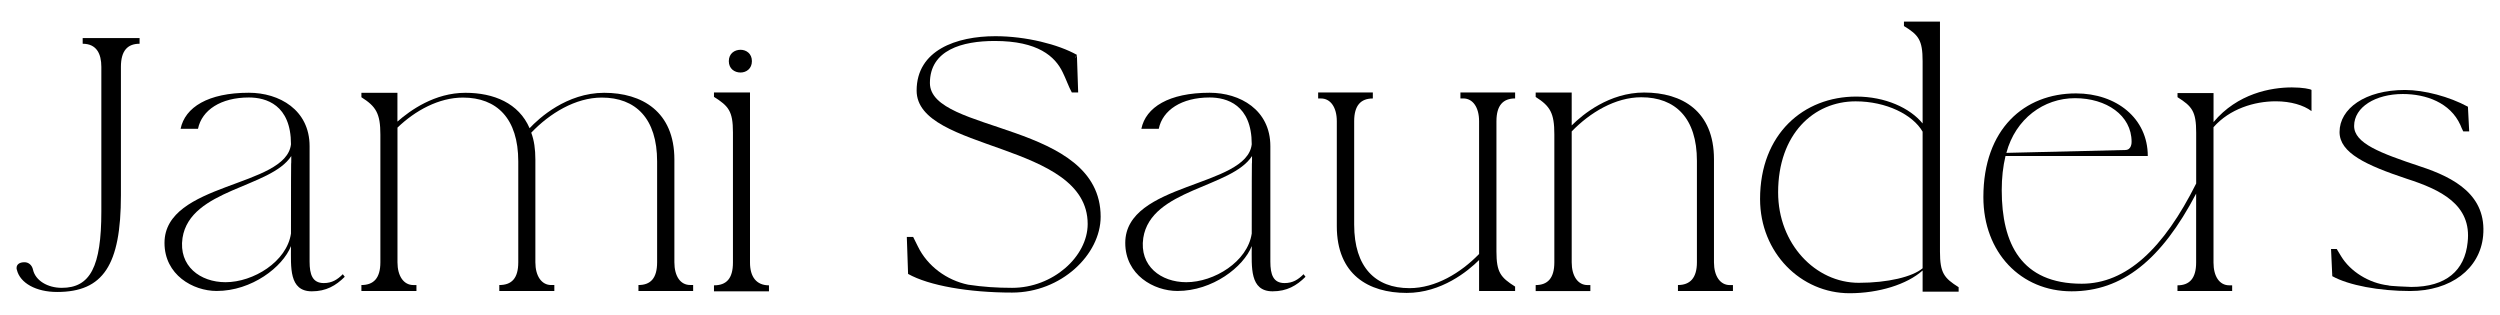
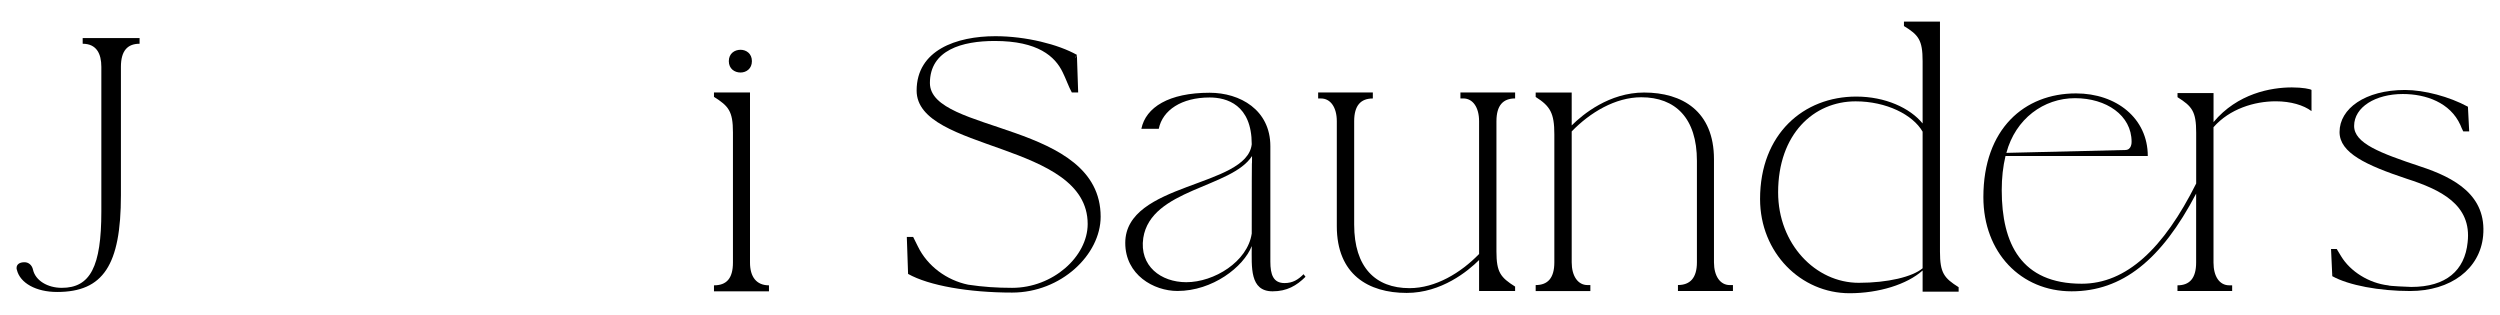
<svg xmlns="http://www.w3.org/2000/svg" id="Layer_1" viewBox="0 0 576 72.55">
  <defs>
    <style>.cls-1{fill:#000;stroke-width:0px;}</style>
  </defs>
  <path class="cls-1" d="M13.14,67.27c-4.81,0-8.52-2.04-9.25-5.1-.07-.15-.07-.29-.07-.44,0-.8.66-1.31,1.82-1.31.95,0,1.75.66,1.97,1.75.58,2.48,3.35,4.15,6.63,4.15,6.56,0,9.11-4.88,9.11-17.56V15.4c0-2.99-1.09-5.32-4.3-5.32v-1.31h13.11v1.31c-2.77,0-4.3,1.6-4.3,5.32v29.58c0,16.1-4.08,22.29-14.71,22.29Z" />
-   <path class="cls-1" d="M79.43,63.77c-2.04,2.04-4.3,3.35-7.58,3.35-5.32,0-4.81-5.61-4.81-10.42-1.89,4.81-9.03,10.34-17.12,10.34-5.46,0-12.02-3.72-12.02-11.07,0-13.99,28.04-12.75,29.14-22.73,0-9.11-5.75-10.78-9.69-10.78-6.48,0-10.85,2.91-11.73,7.21h-4.01c1.02-4.95,6.34-8.3,15.73-8.3,6.99,0,13.99,3.93,13.99,12.31v26.59c0,2.99.66,4.95,3.28,4.95,1.89,0,3.13-.8,4.37-2.04l.44.58ZM67.11,35.95c-4.74,7.36-23.31,7.58-25.06,18.87-.95,6.48,4.08,10.2,9.91,10.2,6.41,0,14.13-4.73,15.08-11.22,0-23.67.07-12.89.07-17.85Z" />
-   <path class="cls-1" d="M159.7,65.67v1.38h-12.6v-1.38c2.77,0,4.3-1.53,4.3-5.24v-23.24c0-9.91-4.95-14.71-12.75-14.71-6.05,0-12.02,3.64-16.25,8.09.66,1.75.95,3.79.95,6.19v23.67c0,3.21,1.46,5.24,3.64,5.24h.73v1.38h-12.68v-1.38c2.84,0,4.37-1.53,4.37-5.24v-23.24c0-9.91-4.95-14.71-12.75-14.71-5.54,0-11,2.99-15.08,6.92v31.03c0,3.21,1.46,5.24,3.64,5.24h.73v1.38h-12.68v-1.38c2.77,0,4.37-1.53,4.37-5.24v-29.43c0-4.88-1.02-6.48-4.37-8.6v-1.02h8.3v6.63c2.99-2.62,8.6-6.63,15.66-6.63,6.56,0,12.31,2.4,14.79,8.16,2.11-2.26,8.52-8.16,17.19-8.16s16.17,4.3,16.17,15.37v23.67c0,3.21,1.38,5.24,3.64,5.24h.66Z" />
  <path class="cls-1" d="M164.5,67.12v-1.38c2.84,0,4.37-1.53,4.37-5.25v-30.01c0-4.88-1.02-6.05-4.37-8.16v-1.02h8.3v39.19c0,3.28,1.46,5.25,4.37,5.25v1.38h-12.67ZM170.62,11.47c1.31,0,2.62.87,2.62,2.62s-1.31,2.62-2.62,2.62c-1.38,0-2.7-.87-2.7-2.62s1.31-2.62,2.7-2.62Z" />
  <path class="cls-1" d="M253.59,49.93c0,8.74-9.11,17.48-20.4,17.48-9.98,0-19.16-1.6-23.97-4.3l-.29-8.52h1.46l1.09,2.19c2.19,4.52,6.63,7.79,11.58,8.81,3.35.51,6.63.73,10.13.73,9.4,0,17.41-7.21,17.41-14.71,0-19.01-39.41-16.61-39.41-30.74,0-9.32,9.18-12.53,18.14-12.53,7.07,0,14.5,1.89,18.79,4.3-.22.36-.36.51-.36.73l.36-.66.29,8.6h-1.46c-.73-1.31-1.38-3.21-2.11-4.66-1.75-3.64-5.68-7.21-15.66-7.21-7.43,0-14.93,2.04-14.93,9.69,0,11.66,39.34,8.81,39.34,30.81Z" />
  <path class="cls-1" d="M300.79,63.77c-2.04,2.04-4.3,3.35-7.58,3.35-5.32,0-4.81-5.61-4.81-10.42-1.89,4.81-9.03,10.34-17.12,10.34-5.46,0-12.02-3.72-12.02-11.07,0-13.99,28.04-12.75,29.14-22.73,0-9.11-5.75-10.78-9.69-10.78-6.48,0-10.85,2.91-11.73,7.21h-4.01c1.02-4.95,6.34-8.3,15.73-8.3,6.99,0,13.99,3.93,13.99,12.31v26.59c0,2.99.66,4.95,3.28,4.95,1.89,0,3.13-.8,4.37-2.04l.44.58ZM288.47,35.95c-4.74,7.36-23.31,7.58-25.06,18.87-.95,6.48,4.08,10.2,9.91,10.2,6.41,0,14.13-4.73,15.08-11.22,0-23.67.07-12.89.07-17.85Z" />
  <path class="cls-1" d="M344.78,27.93v30.01c0,4.81.95,5.97,4.3,8.09v1.02h-8.3v-7.14c-2.55,2.55-8.67,7.58-16.68,7.58-8.81,0-16.1-4.23-16.1-15.37v-24.19c0-3.21-1.46-5.24-3.64-5.24h-.66v-1.38h12.6v1.38c-2.77,0-4.3,1.6-4.3,5.24v23.82c0,9.83,4.88,14.64,12.75,14.64,5.97,0,11.8-3.5,16.03-7.87v-30.6c0-3.21-1.46-5.24-3.64-5.24h-.66v-1.38h12.6v1.38c-2.77,0-4.3,1.6-4.3,5.24Z" />
  <path class="cls-1" d="M399.27,65.67v1.38h-12.67v-1.38c2.77,0,4.37-1.6,4.37-5.24v-23.38c0-9.83-4.95-14.64-12.82-14.64-5.97,0-11.8,3.5-16.03,7.87v30.16c0,3.21,1.46,5.24,3.64,5.24h.66v1.38h-12.6v-1.38c2.77,0,4.3-1.6,4.3-5.24v-29.5c0-4.88-.95-6.48-4.3-8.6v-1.02h8.3v7.58c2.55-2.55,8.67-7.58,16.68-7.58,8.81,0,16.1,4.3,16.1,15.37v23.75c0,3.21,1.46,5.24,3.64,5.24h.73Z" />
  <path class="cls-1" d="M451.27,67.2h-8.3v-4.88c-3.57,3.21-10.12,5.24-16.83,5.24-11.22,0-20.62-9.32-20.62-21.71,0-15.01,10.05-23.6,22.15-23.6,6.7,0,12.38,2.62,15.3,6.19v-14.35c0-4.88-.95-6.05-4.3-8.09v-1.02h8.3v53.03c0,4.88.95,6.05,4.3,8.16v1.02ZM442.97,30.34c-2.26-3.93-8.38-6.99-15.44-6.99-9.62,0-17.85,7.5-17.85,20.98,0,11.87,8.6,20.83,18.58,20.83,6.7,0,12.38-1.38,14.71-3.35v-31.47Z" />
  <path class="cls-1" d="M509.98,28.15c5.54-6.63,13.26-8.01,18.07-8.01,2.48,0,4.23.36,4.52.58v4.88c-1.82-1.38-4.81-2.26-8.23-2.26-4.95,0-10.64,1.75-14.35,5.97v31.18c0,3.21,1.38,5.25,3.64,5.25h.66v1.31h-12.6v-1.31c2.77,0,4.3-1.6,4.3-5.25v-15.88c-8.01,15.3-17.05,22.51-28.7,22.51s-20.32-8.89-20.32-21.71c0-15.73,9.47-23.89,21.34-23.89,9.32,0,16.54,5.75,16.54,14.42h-32.78c-.58,2.4-.87,5.03-.87,7.87,0,12.38,4.52,21.56,18.43,21.56,10.27,0,18.87-8.09,26.37-23.09v-11.73c0-4.88-.95-6.05-4.3-8.16v-.95h8.3v6.7ZM462.27,35.22l27.39-.66c1.46,0,1.46-1.68,1.46-1.89,0-6.12-5.83-10.05-13.04-10.05s-13.7,4.73-15.81,12.6Z" />
  <path class="cls-1" d="M567.53,30.26c-.22-.44-.51-1.02-.66-1.46-2.33-5.17-7.94-7.14-13.26-7.14-6.26,0-11.22,2.99-11.22,7.36,0,4.01,6.05,6.26,15.22,9.32,8.01,2.62,15.37,6.7,14.5,16.03-.73,7.58-7.43,12.68-16.83,12.68-7.07,0-14.13-1.31-17.92-3.42l-.29-6.26h1.31l1.02,1.68c2.11,3.5,6.41,6.19,10.85,6.7,0,.15,4.88.36,5.32.36,8.01,0,12.31-3.79,12.97-10.27,1.02-8.74-6.34-12.17-13.99-14.64-9.4-3.13-15.52-5.97-15.52-10.78,0-5.39,5.9-9.69,15.08-9.69,4.44,0,10.2,1.53,14.5,3.86l.29,5.68h-1.38ZM537.59,63.26c.07-.07.15-.22.15-.29l-.15.29Z" />
</svg>